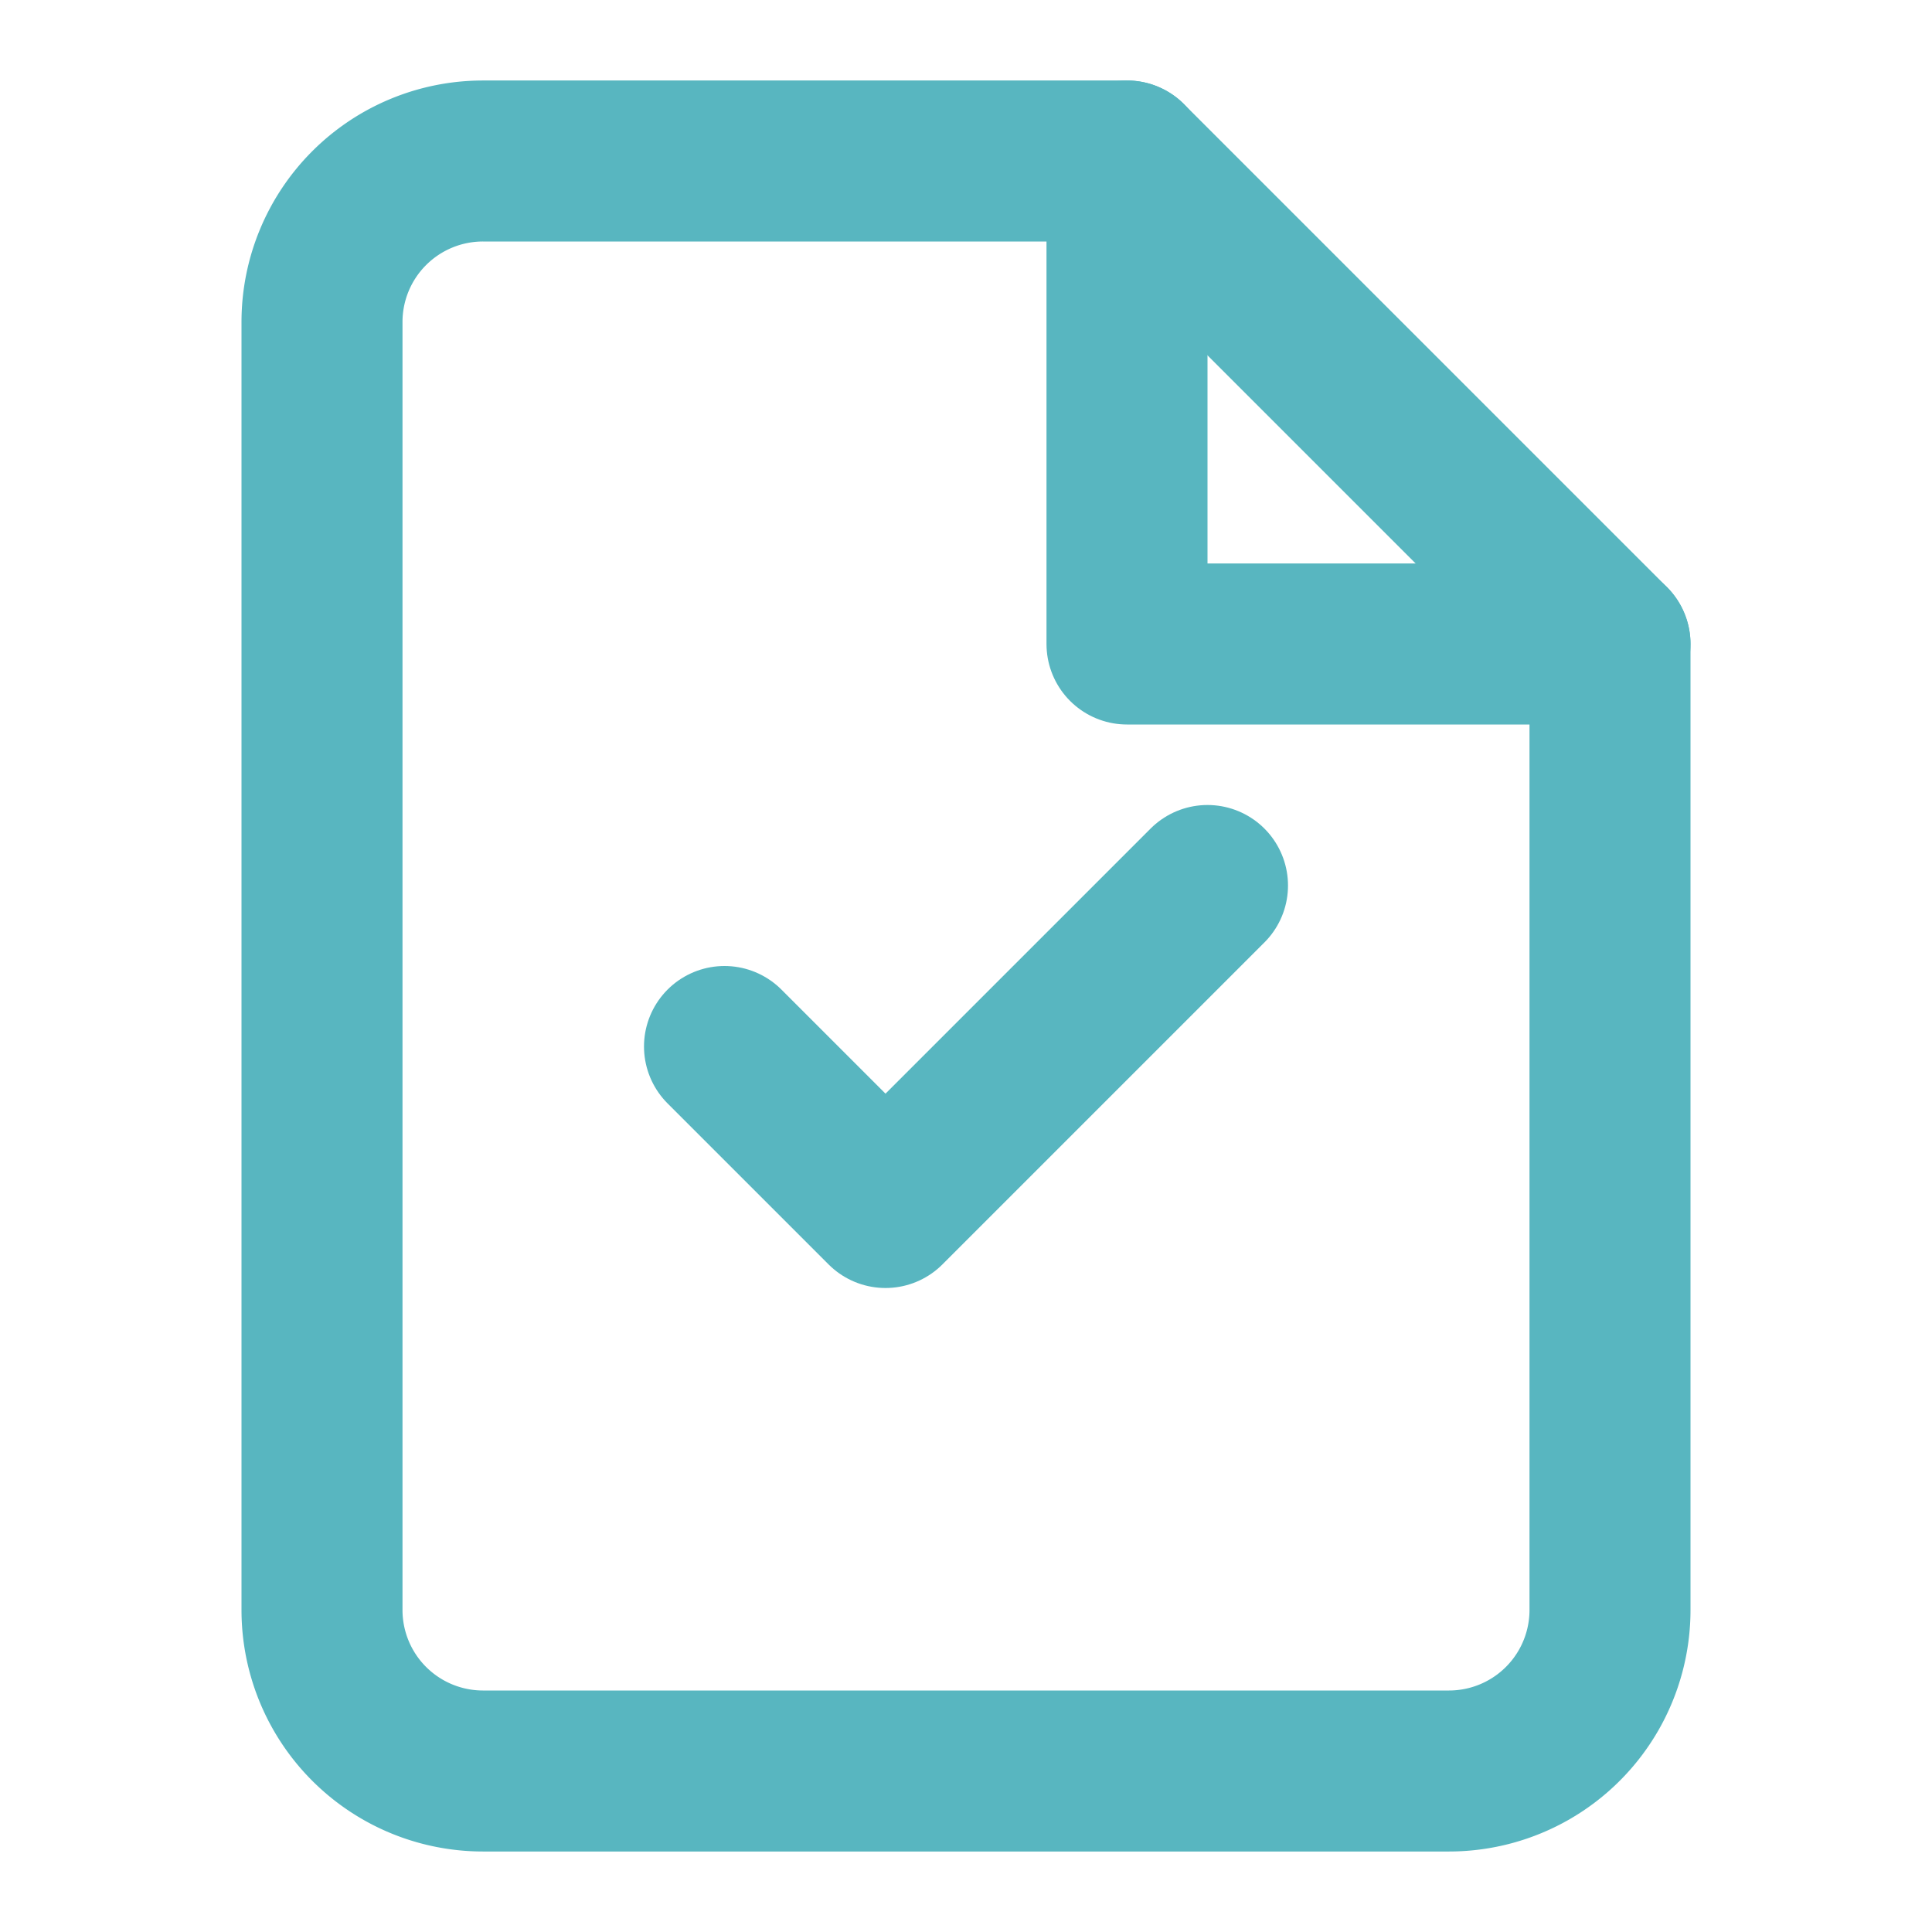
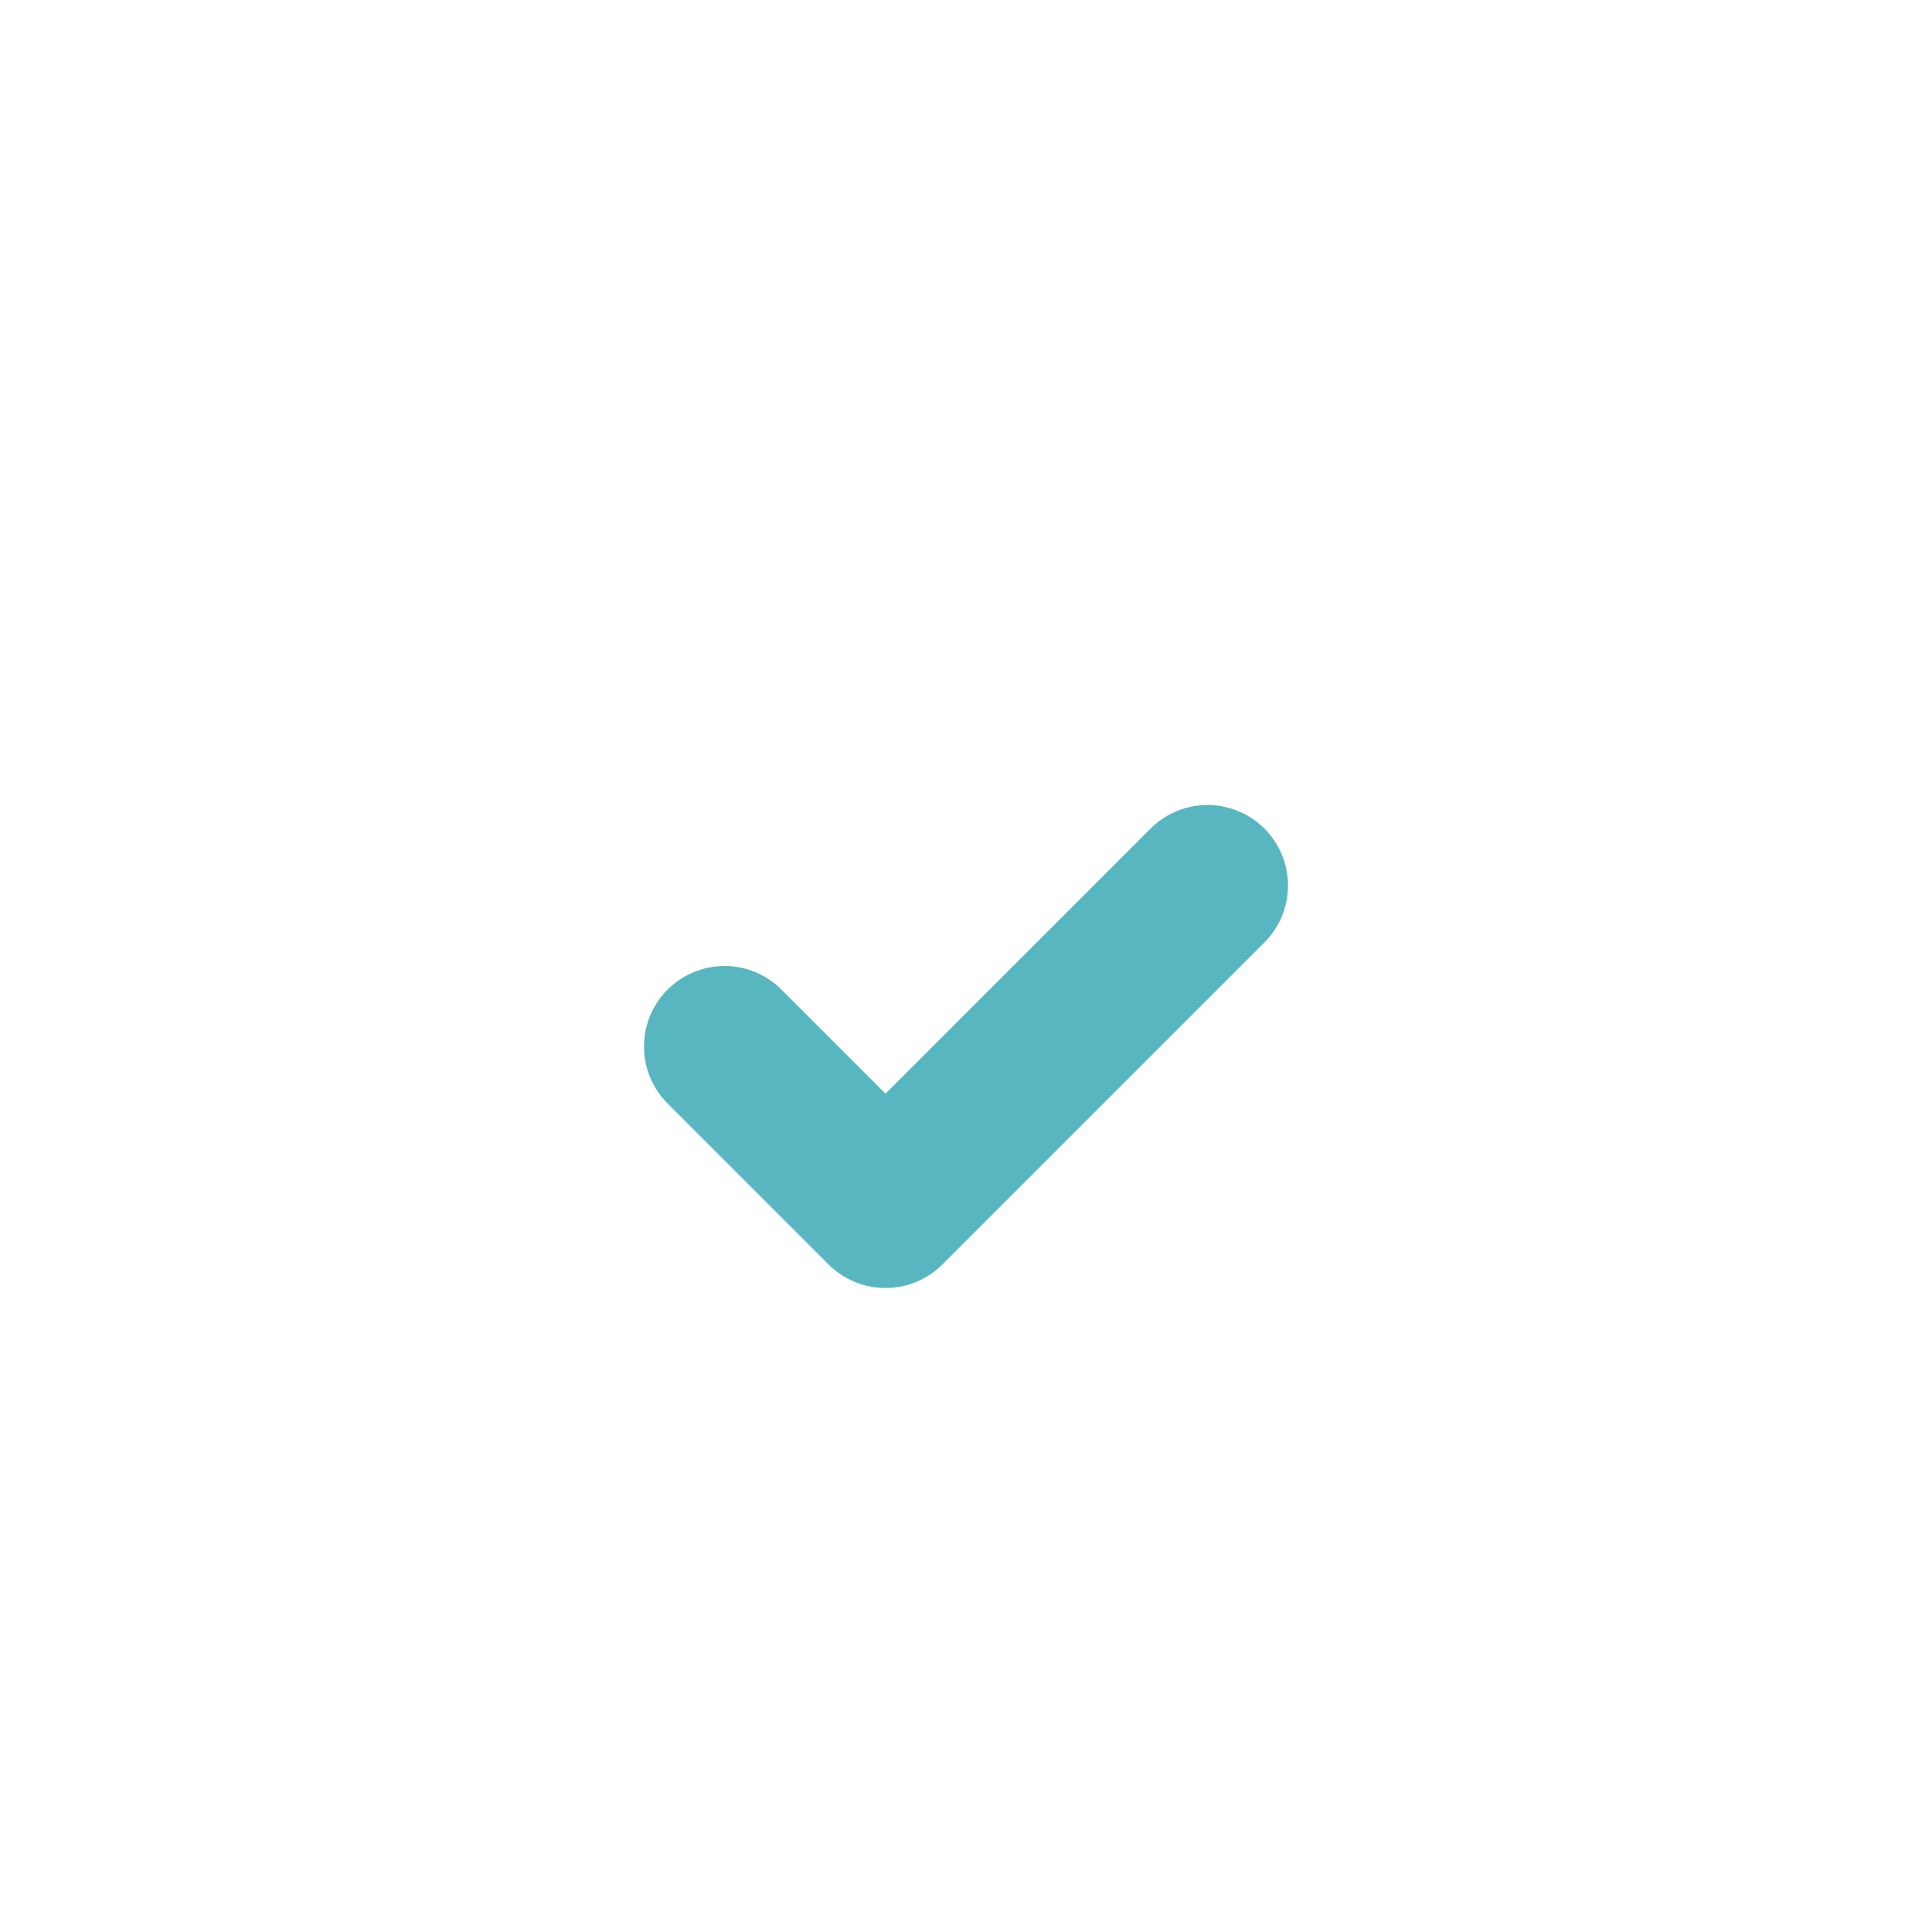
<svg xmlns="http://www.w3.org/2000/svg" viewBox="0 0 24 24" width="24" height="24" fill="none" stroke="#58b6c0" stroke-width="2" stroke-linecap="round" stroke-linejoin="round">
-   <path d="M14 2H6a2 2 0 0 0-2 2v16a2 2 0 0 0 2 2h12a2 2 0 0 0 2-2V8l-6-6z" />
-   <path d="M14 2v6h6" />
  <path d="M9 13l2 2 4-4" />
</svg>